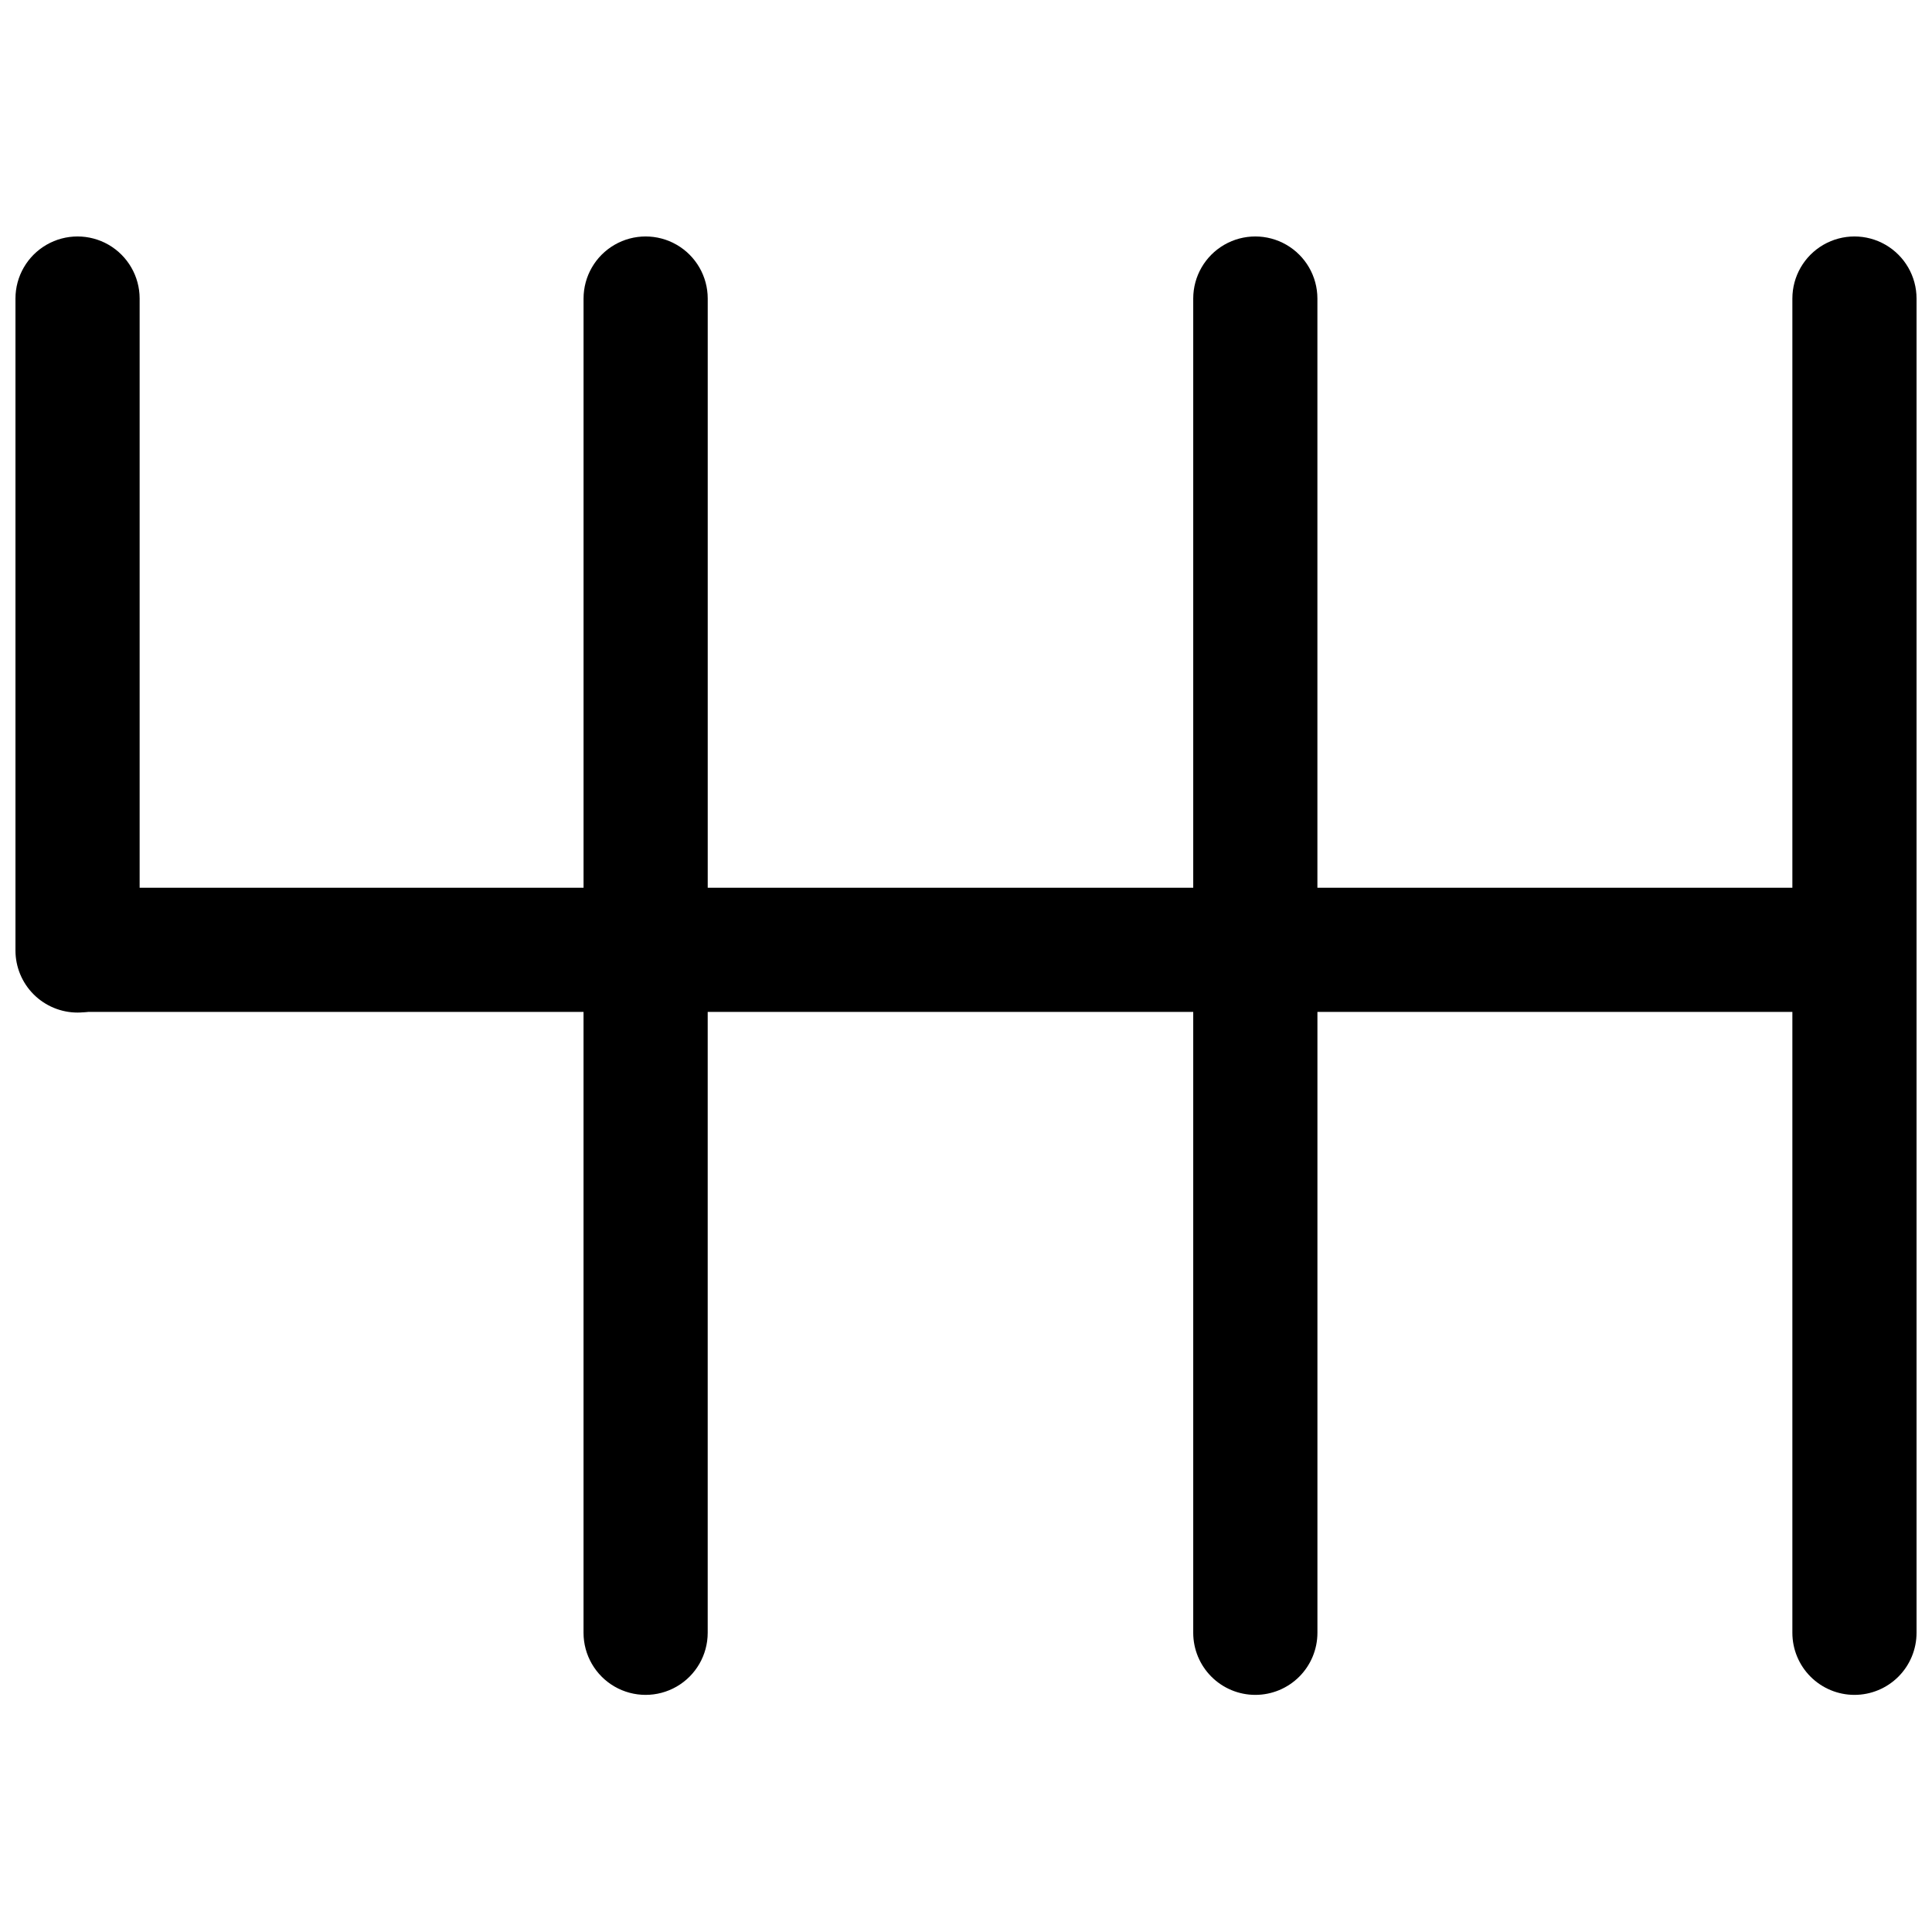
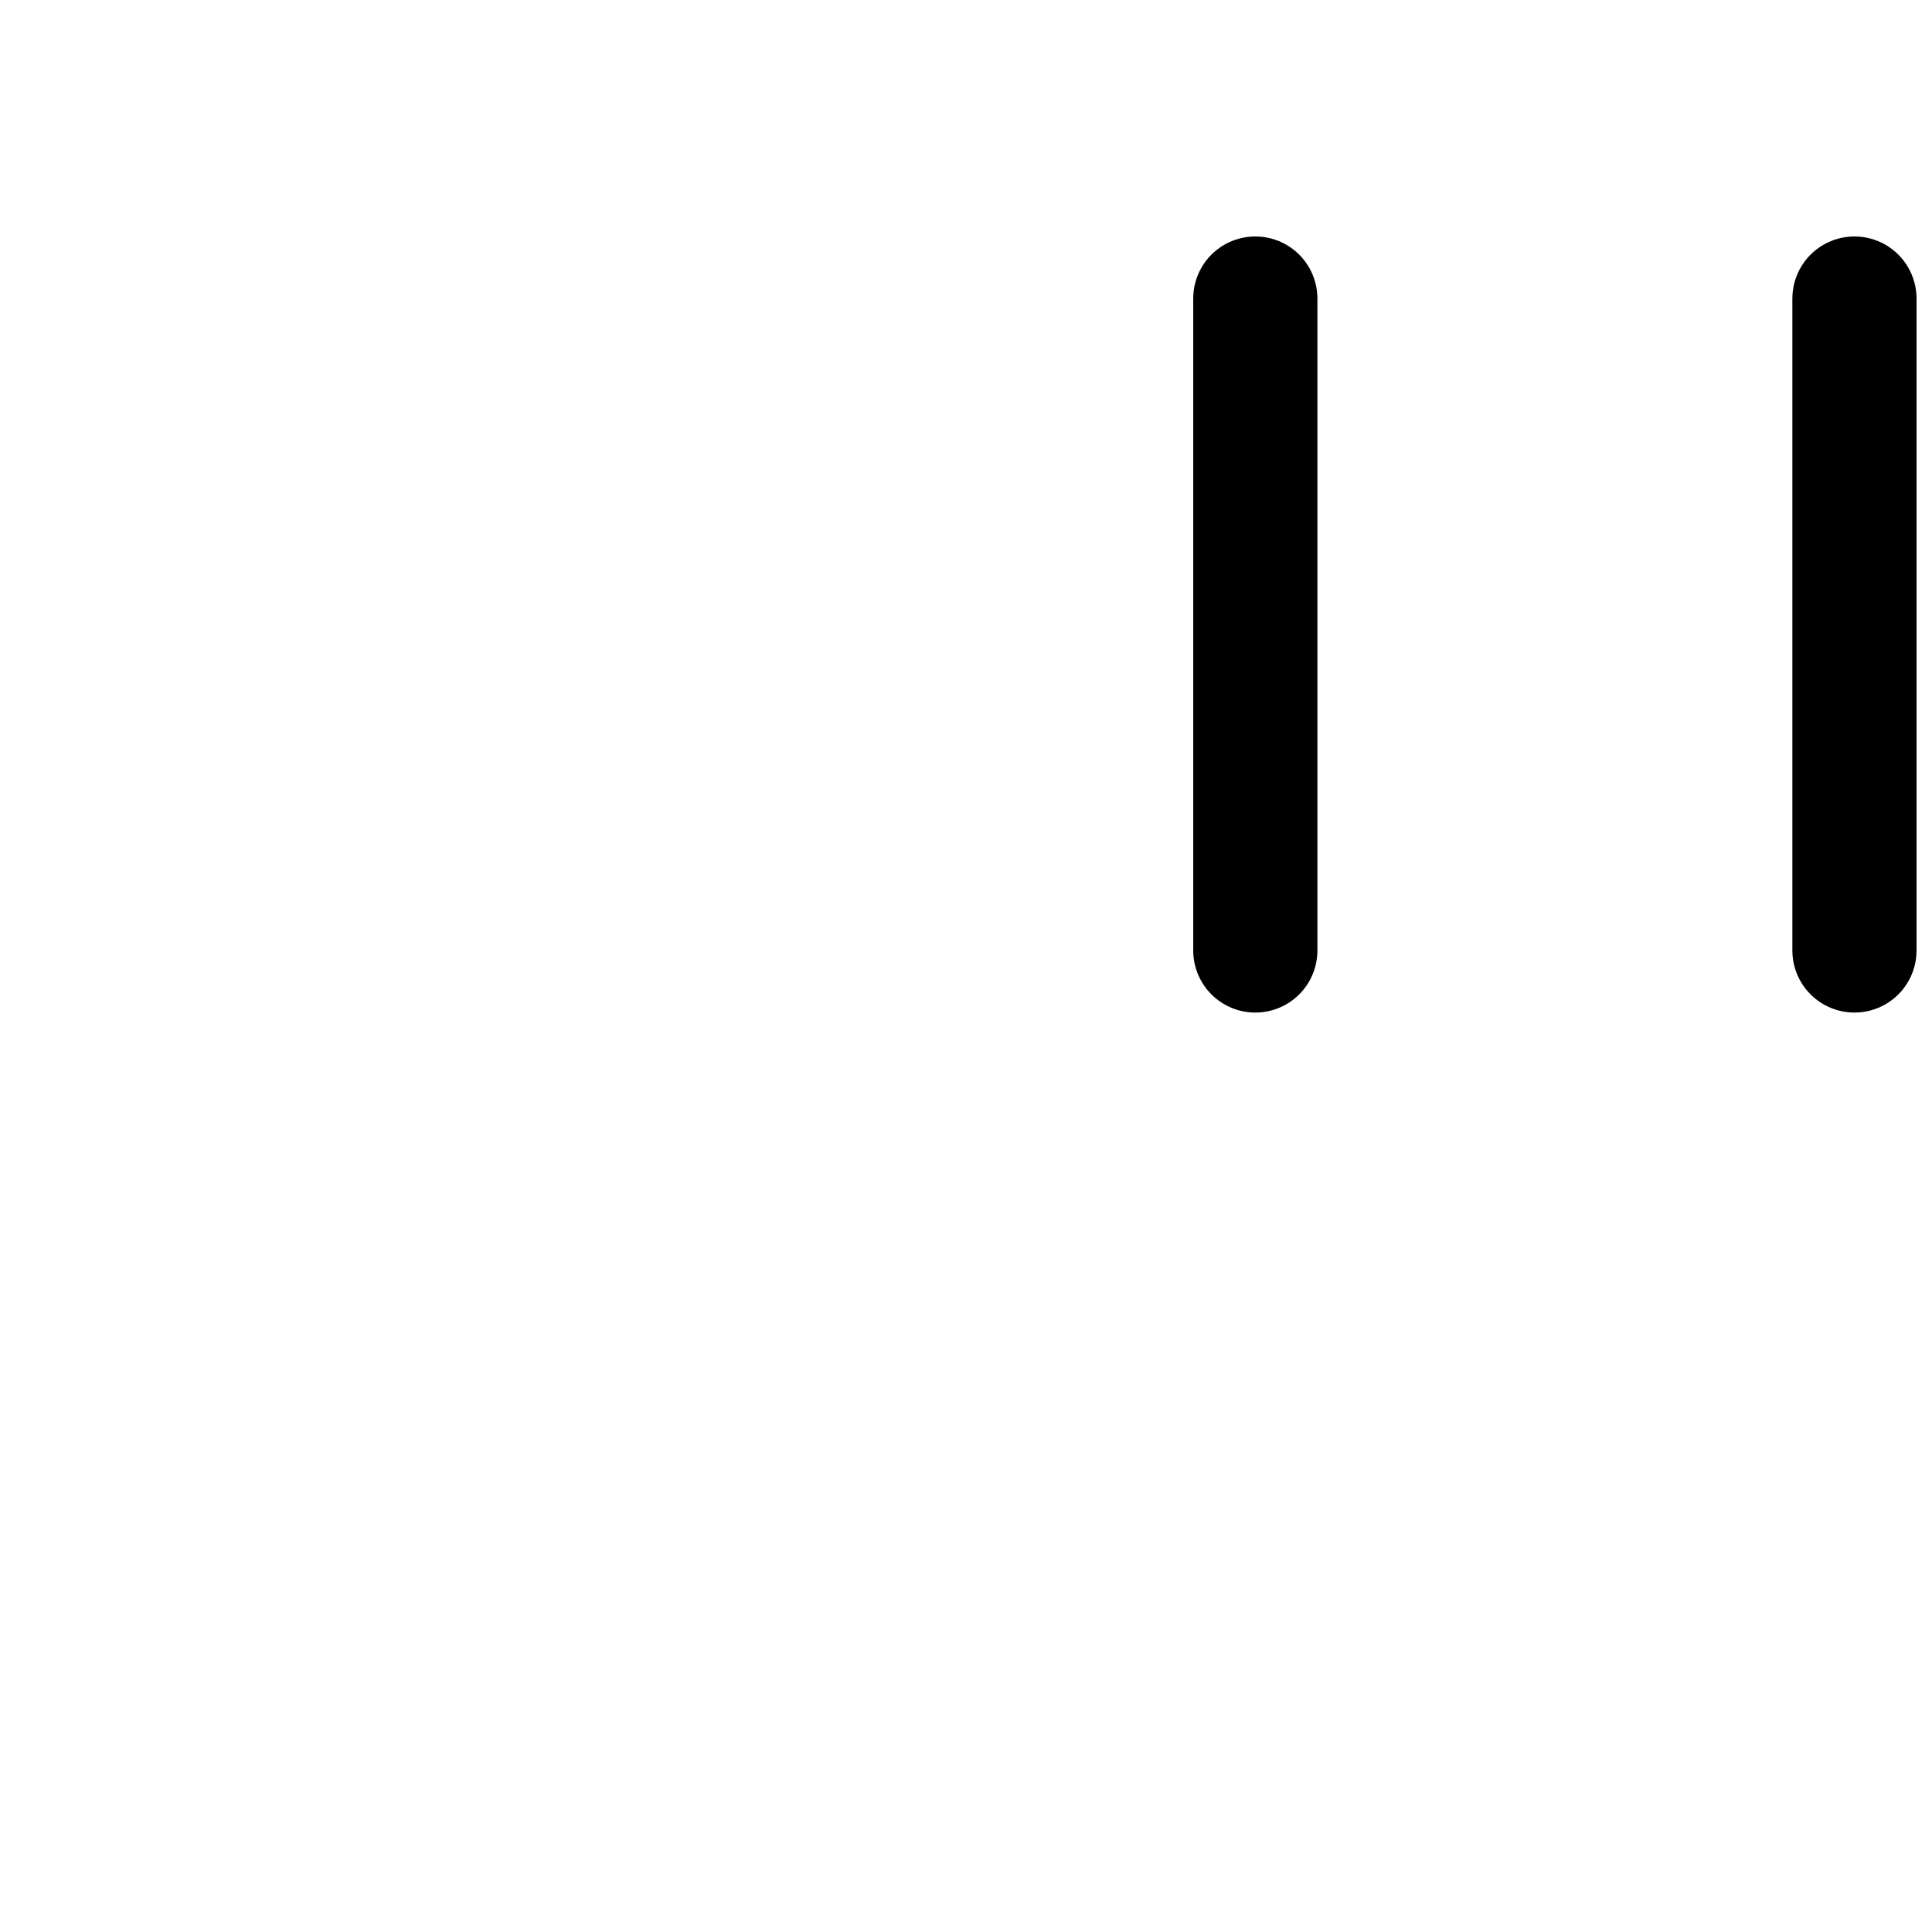
<svg xmlns="http://www.w3.org/2000/svg" width="800px" height="800px" version="1.1" viewBox="144 144 512 512">
  <defs>
    <clipPath id="c">
      <path d="m618 379h33.902v215h-33.902z" />
    </clipPath>
    <clipPath id="b">
      <path d="m148.09 206h32.906v207h-32.906z" />
    </clipPath>
    <clipPath id="a">
      <path d="m618 206h33.902v207h-33.902z" />
    </clipPath>
  </defs>
  <g clip-path="url(#c)">
-     <path d="m635.45 593.16c-4.363 0-8.547-1.734-11.633-4.82-3.086-3.086-4.82-7.269-4.82-11.633v-180.99c0-5.875 3.137-11.309 8.227-14.246 5.09-2.941 11.363-2.941 16.453 0 5.09 2.938 8.227 8.371 8.227 14.246v180.99c0 4.363-1.734 8.547-4.816 11.633-3.086 3.086-7.273 4.82-11.637 4.82z" />
-   </g>
-   <path d="m315.1 412.34c-4.363 0-8.547-1.734-11.633-4.82-3.086-3.086-4.82-7.269-4.82-11.633v-172.77c0-5.879 3.137-11.309 8.227-14.25 5.09-2.938 11.363-2.938 16.453 0 5.09 2.941 8.227 8.371 8.227 14.25v172.77c0 4.363-1.734 8.547-4.82 11.633-3.082 3.086-7.269 4.82-11.633 4.82z" />
+     </g>
  <g clip-path="url(#b)">
-     <path d="m164.55 412.34c-4.363 0-8.547-1.734-11.633-4.82-3.086-3.086-4.82-7.269-4.82-11.633v-172.77c0-5.879 3.137-11.309 8.227-14.25 5.09-2.938 11.363-2.938 16.453 0 5.09 2.941 8.227 8.371 8.227 14.25v172.77c0 4.363-1.734 8.547-4.816 11.633-3.086 3.086-7.273 4.82-11.637 4.82z" />
-   </g>
+     </g>
  <g clip-path="url(#a)">
    <path d="m635.45 412.34c-4.363 0-8.547-1.734-11.633-4.82-3.086-3.086-4.82-7.269-4.82-11.633v-172.77c0-5.879 3.137-11.309 8.227-14.25 5.09-2.938 11.363-2.938 16.453 0 5.09 2.941 8.227 8.371 8.227 14.25v172.77c0 4.363-1.734 8.547-4.816 11.633-3.086 3.086-7.273 4.82-11.637 4.82z" />
  </g>
  <path d="m476.67 412.34c-4.363 0-8.547-1.734-11.633-4.82-3.086-3.086-4.82-7.269-4.82-11.633v-172.77c0-5.879 3.137-11.309 8.227-14.25 5.09-2.938 11.363-2.938 16.453 0 5.09 2.941 8.227 8.371 8.227 14.25v172.77c0 4.363-1.734 8.547-4.816 11.633-3.086 3.086-7.273 4.82-11.637 4.82z" />
-   <path d="m476.67 593.16c-4.363 0-8.547-1.734-11.633-4.82-3.086-3.086-4.82-7.269-4.82-11.633v-164.54h-128.67v164.54c0 5.879-3.137 11.309-8.227 14.25-5.09 2.938-11.363 2.938-16.453 0-5.09-2.941-8.227-8.371-8.227-14.25v-164.54h-133.27v-32.906l470.08-0.004v32.906l-142.32 0.004v164.54c0 4.363-1.734 8.547-4.816 11.633-3.086 3.086-7.273 4.82-11.637 4.82z" />
</svg>